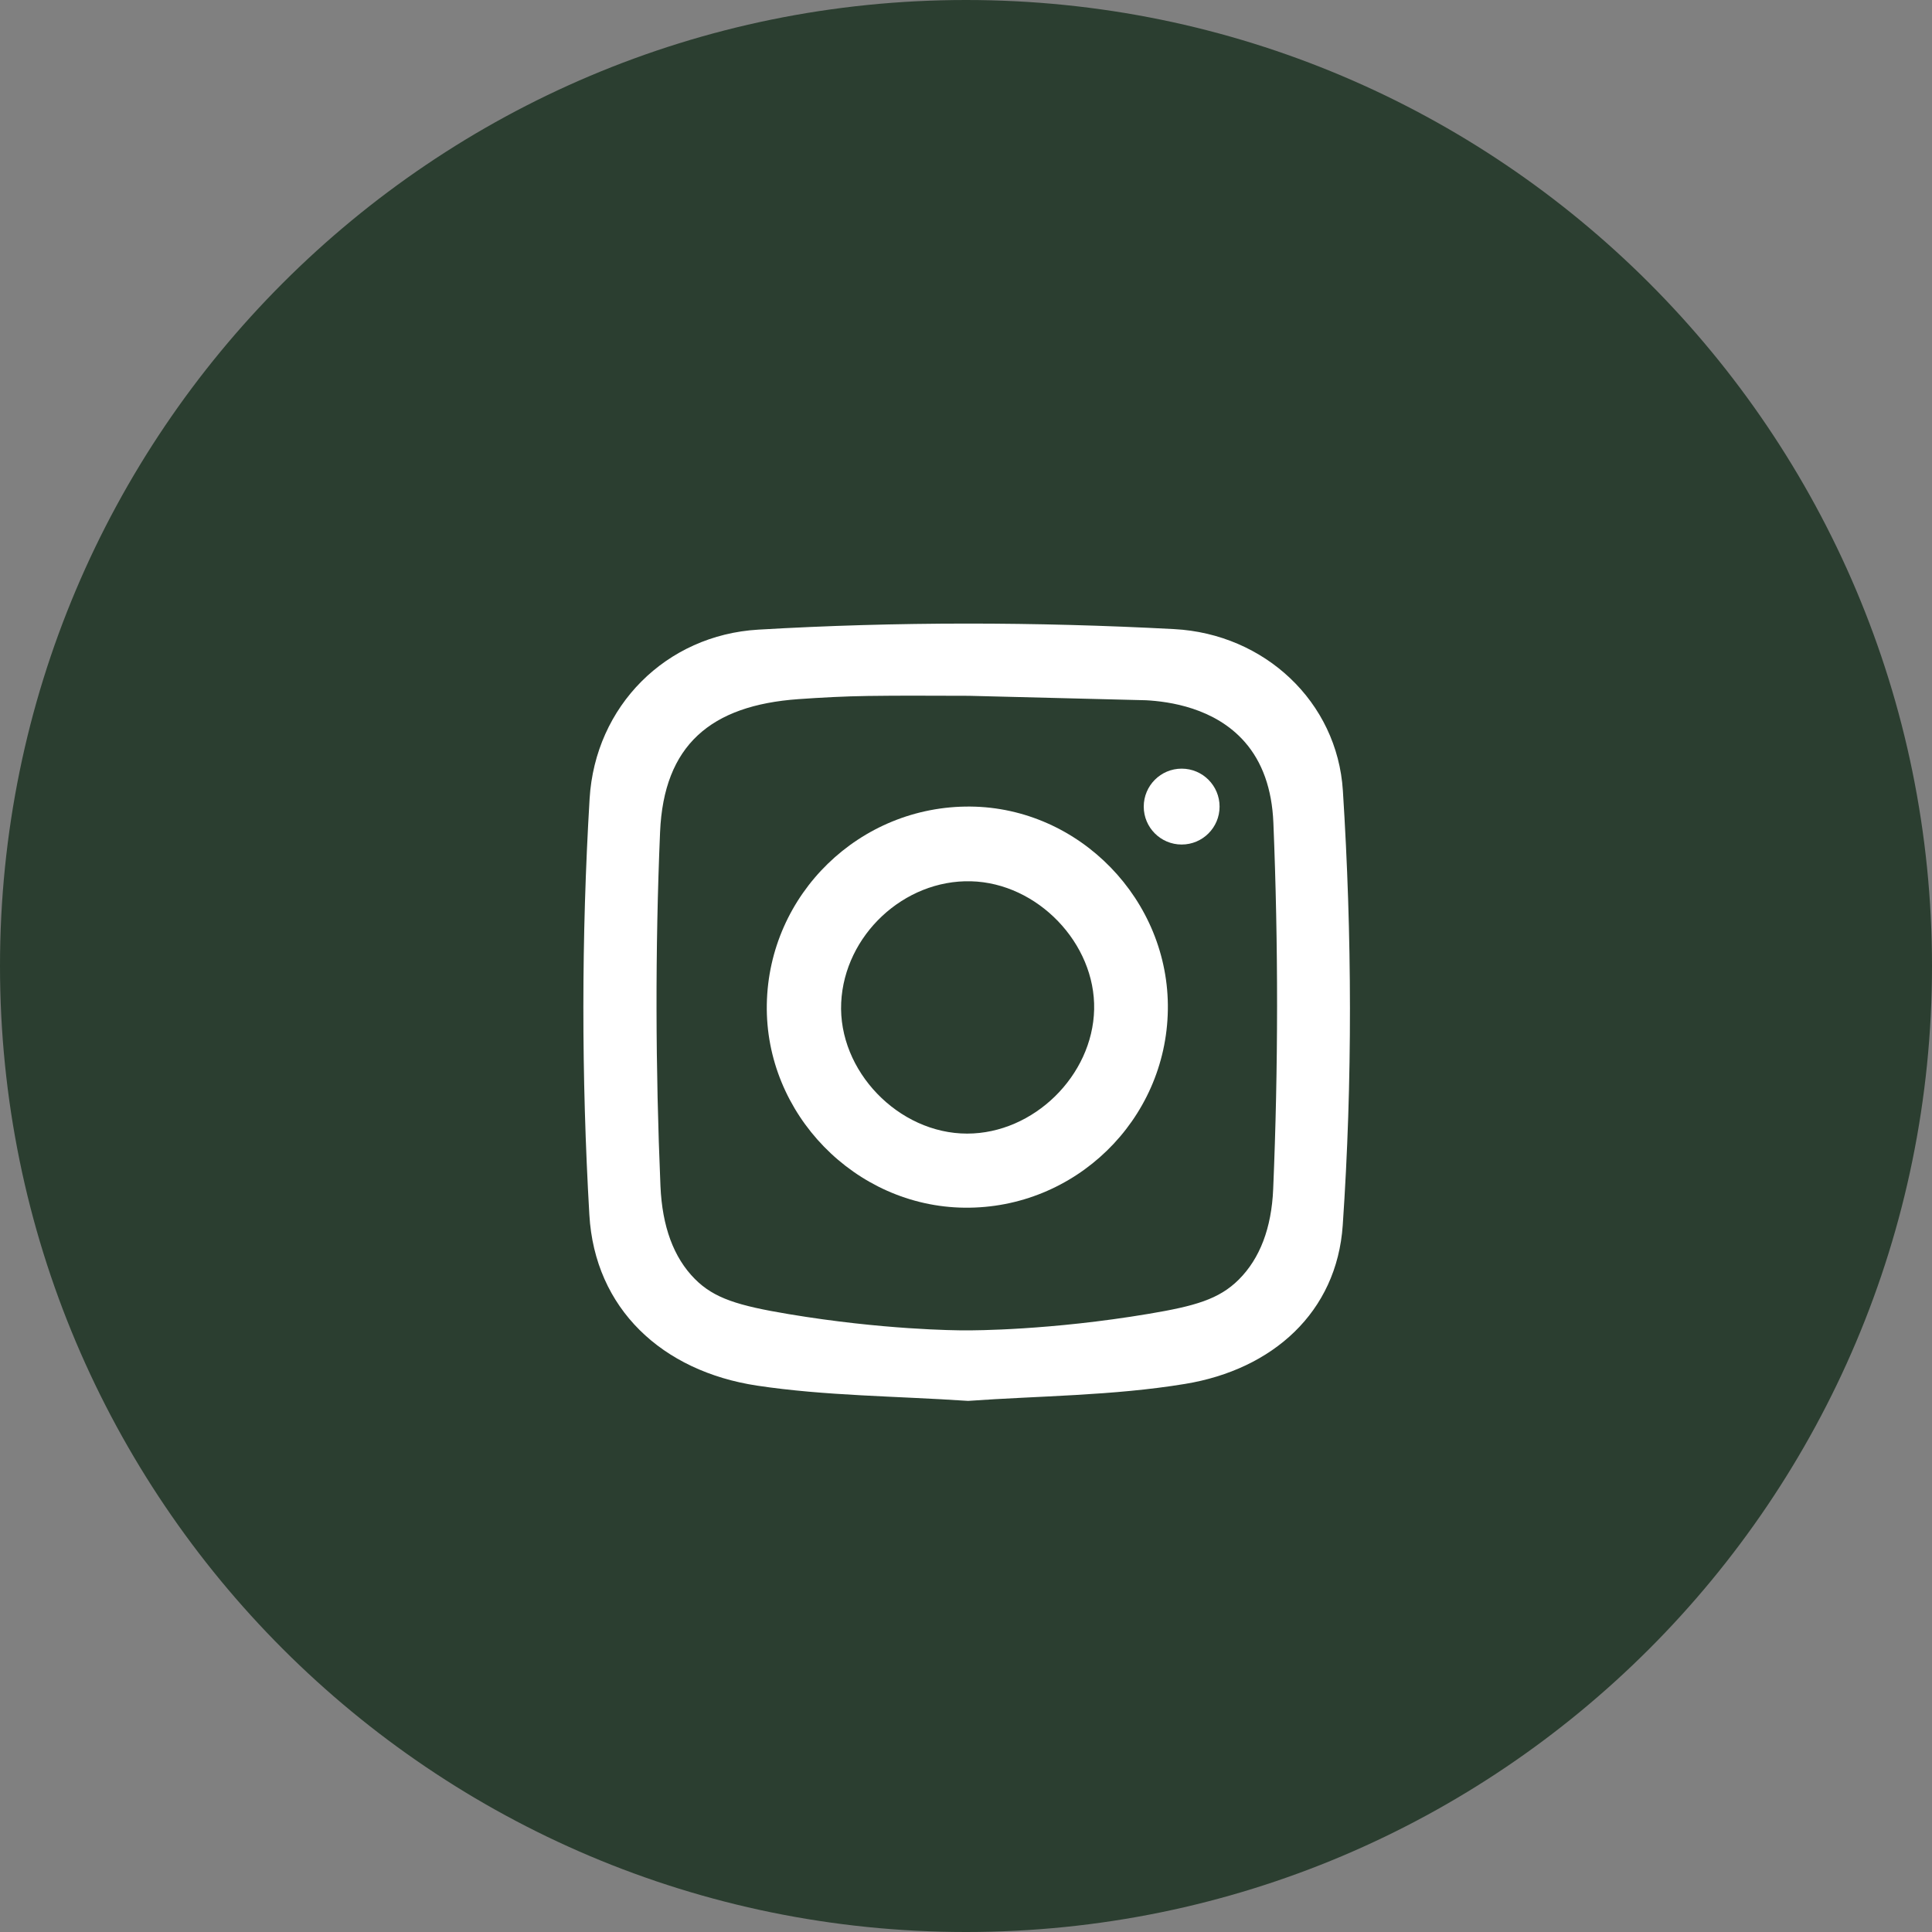
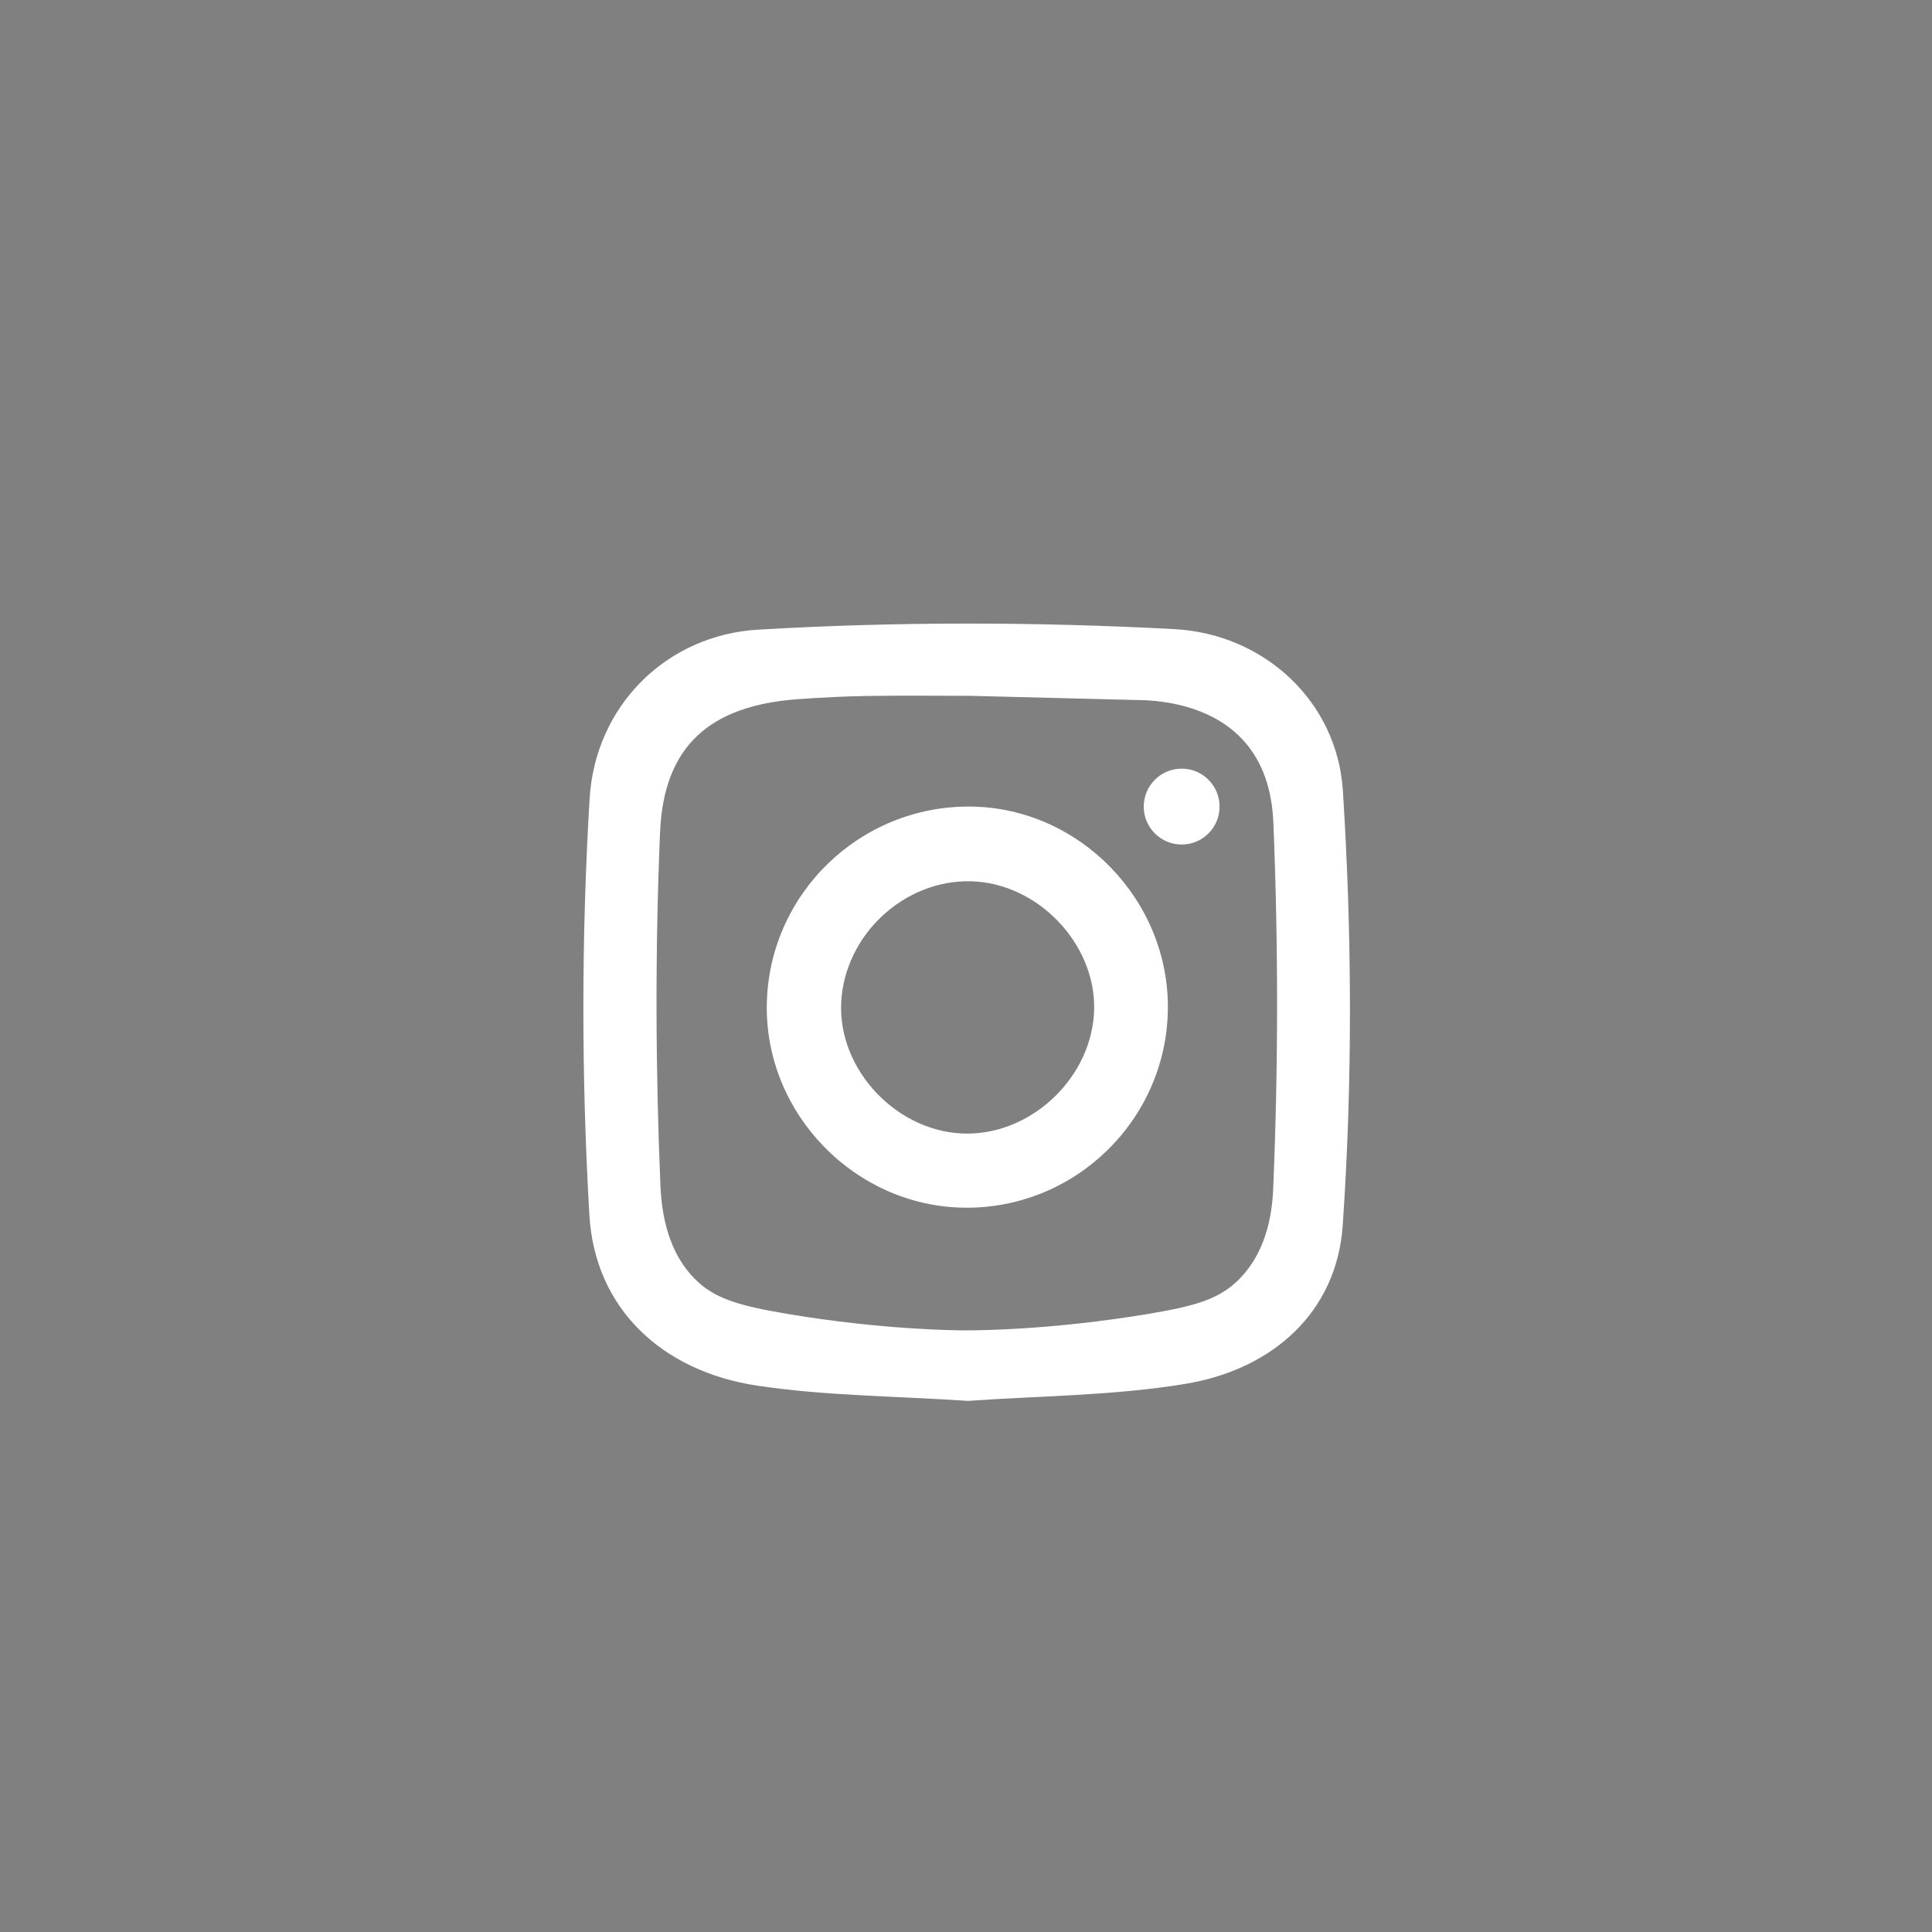
<svg xmlns="http://www.w3.org/2000/svg" width="40" height="40" viewBox="0 0 40 40" fill="none">
  <rect x="0" y="0" width="40" height="40" fill="#808080" stroke="none" />
  <g clip-path="url(#clip0_2706_8967)">
    <path d="M20 40C31.046 40 40 31.046 40 20C40 8.954 31.046 0 20 0C8.954 0 0 8.954 0 20C0 31.046 8.954 40 20 40Z" fill="#2B3E30" />
  </g>
  <path d="M20.044 29.004C18.539 28.903 17.091 28.901 15.675 28.688C13.709 28.391 12.314 27.095 12.202 25.151C12.036 22.288 12.036 19.401 12.207 16.539C12.321 14.618 13.791 13.148 15.699 13.036C18.562 12.868 21.447 12.873 24.311 13.025C26.176 13.124 27.687 14.526 27.803 16.372C27.993 19.361 28.004 22.38 27.8 25.367C27.677 27.171 26.347 28.354 24.538 28.652C23.041 28.899 21.504 28.899 20.044 29.004ZM20.064 14.406C19.366 14.406 18.667 14.398 17.968 14.409C17.488 14.416 17.008 14.441 16.529 14.475C14.716 14.604 13.742 15.427 13.666 17.229C13.563 19.668 13.571 22.117 13.674 24.556C13.71 25.393 13.946 26.036 14.386 26.479C14.785 26.881 15.278 27.032 16.333 27.208C18.276 27.532 19.782 27.544 19.98 27.544C20.163 27.545 21.748 27.543 23.786 27.201C24.737 27.041 25.238 26.901 25.648 26.492C26.084 26.057 26.326 25.427 26.36 24.617C26.466 22.093 26.467 19.559 26.364 17.035C26.335 16.33 26.132 15.773 25.771 15.361C25.149 14.651 24.202 14.524 23.728 14.498" fill="white" />
  <path d="M24.179 20.91C24.144 23.192 22.256 25.029 19.97 25.004C17.705 24.98 15.836 23.058 15.876 20.794C15.915 18.511 17.801 16.679 20.09 16.699C22.351 16.719 24.215 18.639 24.179 20.91ZM20.104 18.246C18.715 18.21 17.482 19.364 17.416 20.759C17.349 22.17 18.602 23.471 20.025 23.47C21.399 23.469 22.622 22.272 22.653 20.899C22.683 19.532 21.481 18.281 20.104 18.246Z" fill="white" />
  <path d="M24.465 17.485C24.899 17.485 25.25 17.133 25.25 16.7C25.25 16.266 24.899 15.914 24.465 15.914C24.031 15.914 23.68 16.266 23.68 16.7C23.68 17.133 24.031 17.485 24.465 17.485Z" fill="white" />
  <defs>
    <clipPath id="clip0_2706_8967">
-       <rect width="40" height="40" fill="white" />
-     </clipPath>
+       </clipPath>
  </defs>
</svg>